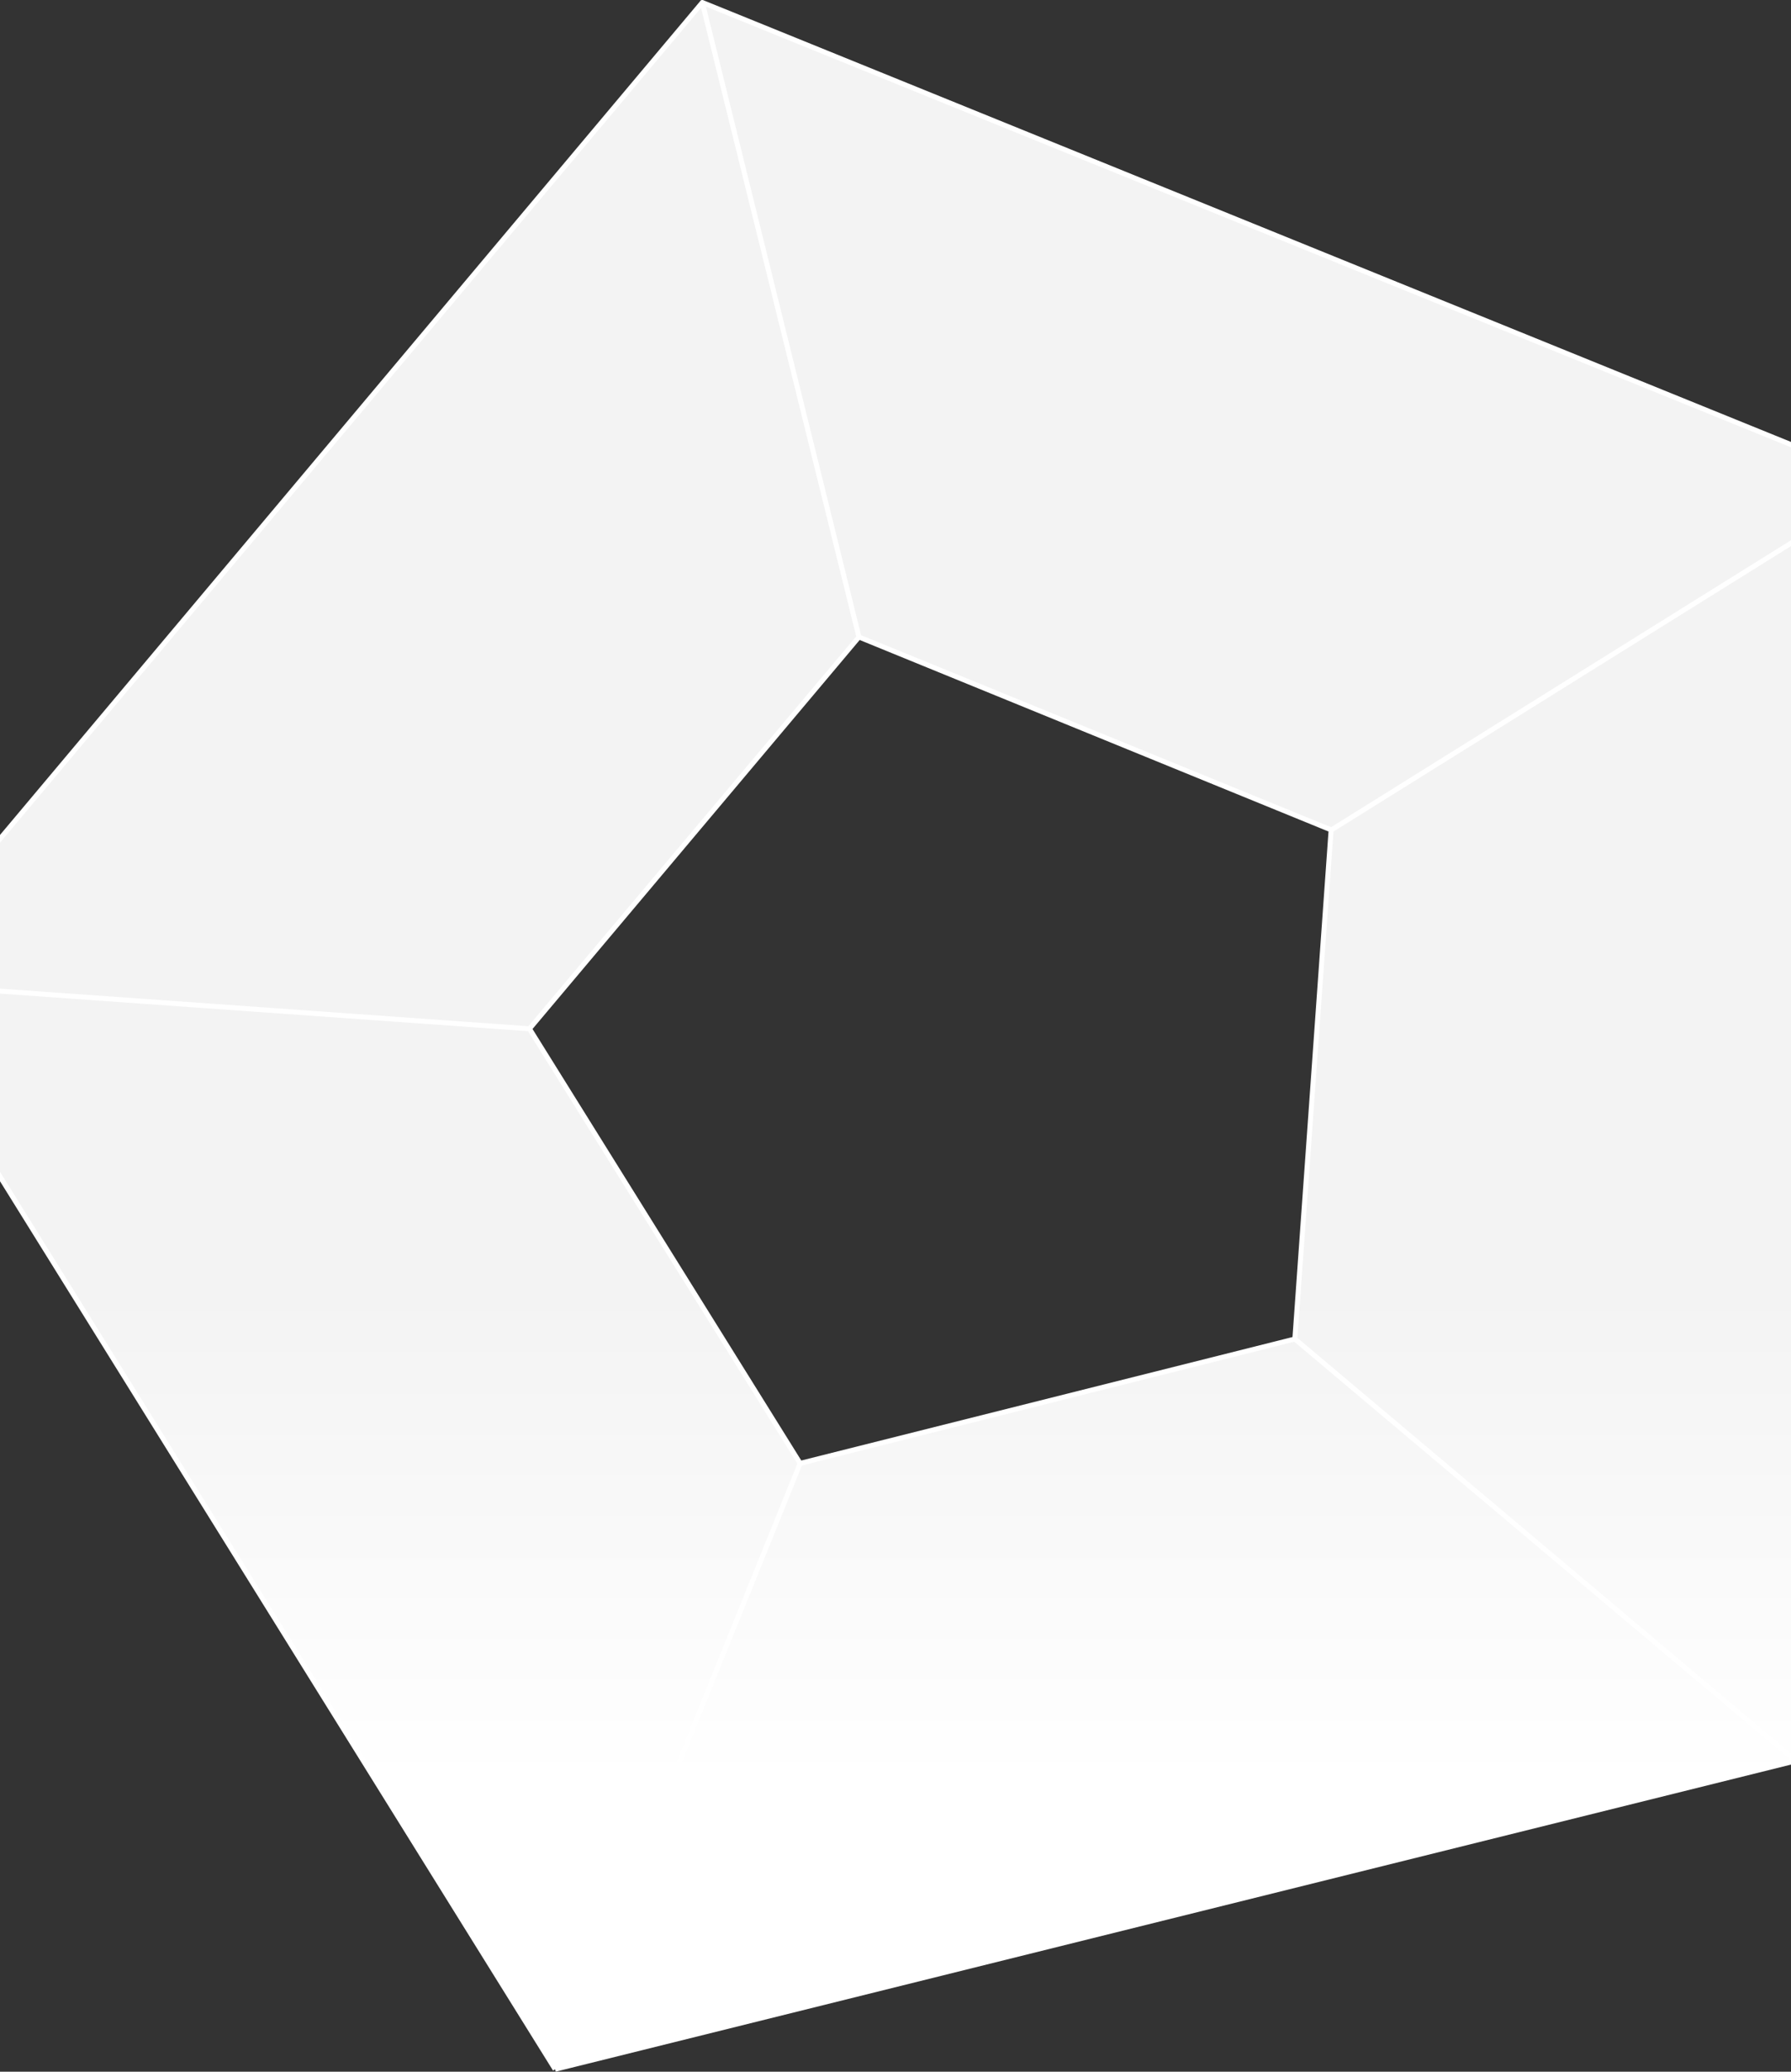
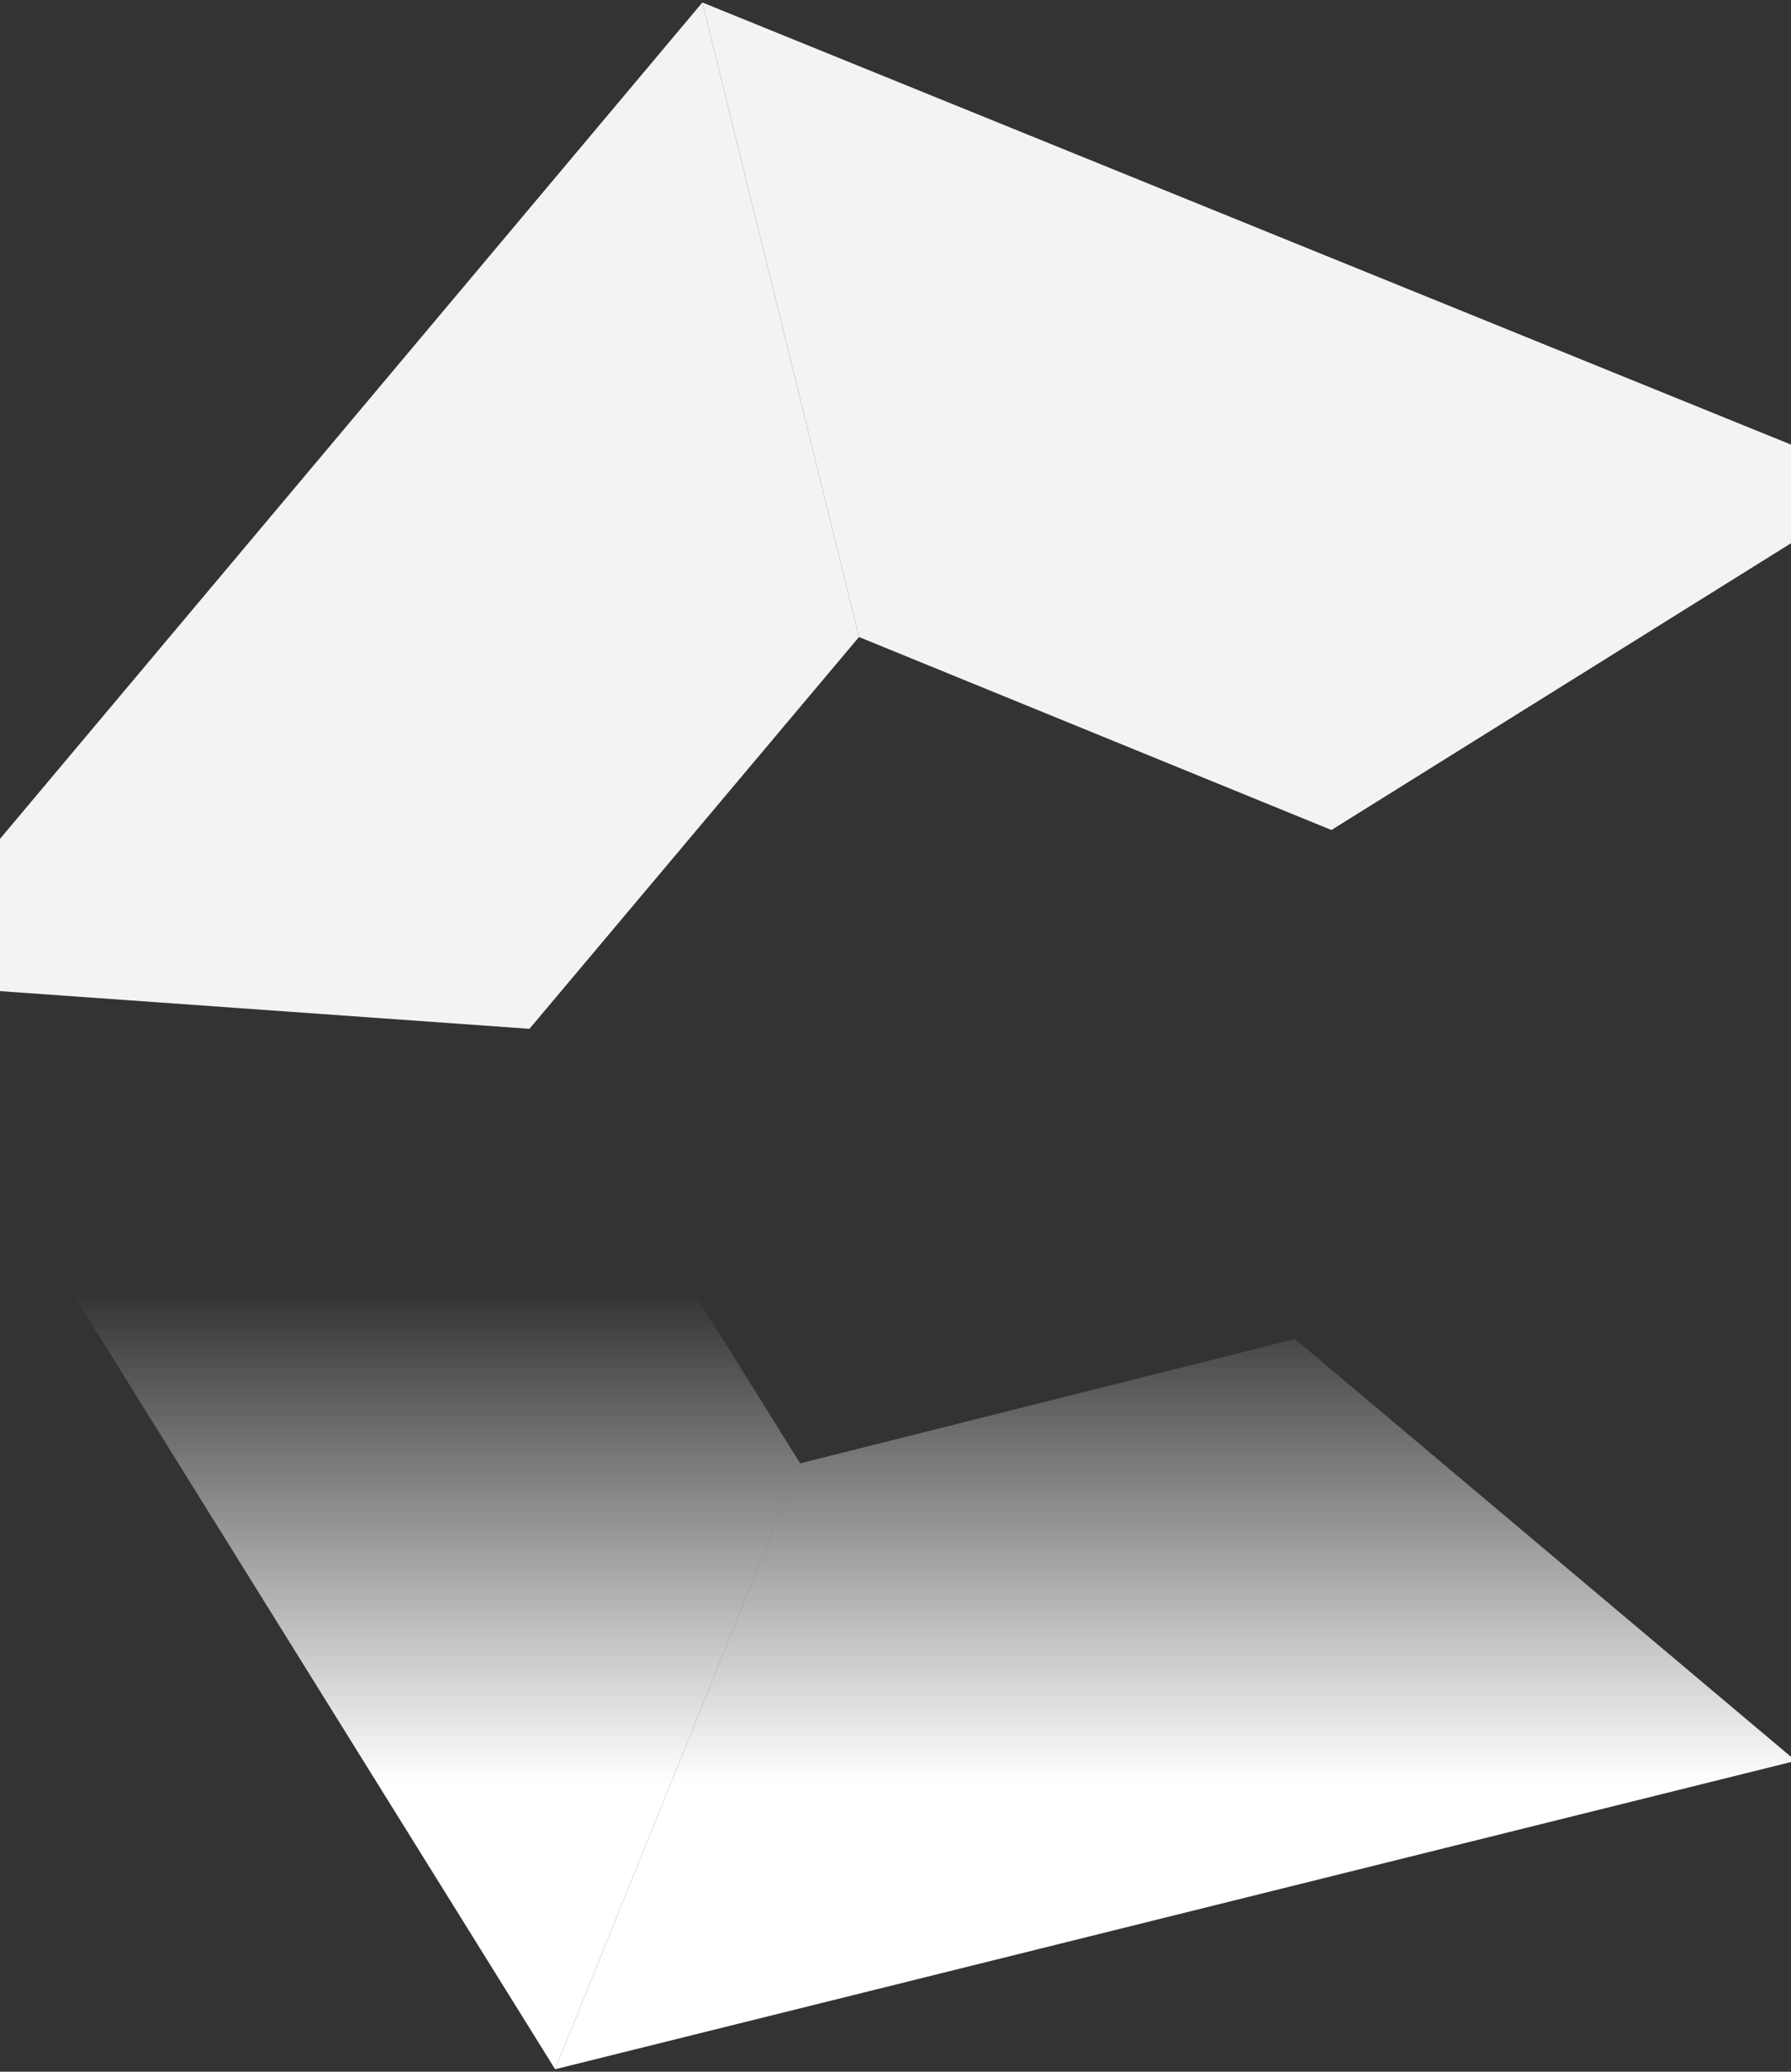
<svg xmlns="http://www.w3.org/2000/svg" fill="none" viewBox="0 0 1440 1665">
  <rect x="0" y="0" width="1440" height="1665" fill="#333333" stroke="none" />
-   <path d="m-97 789.64 543.34 873.36 196.98-486.95-217.62-349.23-522.7-37.188z" fill="#F3F3F3" />
  <path d="m-97 789.64 543.34 873.36 196.98-486.95-217.62-349.23-522.7-37.188z" fill="url(#a)" />
-   <path d="m446.34 1663 997.5-247.86-402.68-339.03-397.85 99.96-196.98 486.93z" fill="#F3F3F3" />
  <path d="m446.34 1663 997.5-247.86-402.68-339.03-397.85 99.96-196.98 486.93z" fill="url(#a)" />
-   <path d="m1443.8 1415.1 73.16-1026.6-446.7 278.6-29.14 408.93 402.68 339.03z" fill="#F3F3F3" />
-   <path d="m1443.8 1415.1 73.16-1026.6-446.7 278.6-29.14 408.93 402.68 339.03z" fill="url(#a)" />
  <path d="m1517 388.58-952.29-386.58 125.95 509.96 379.84 155.1 446.51-278.48z" fill="#F3F3F3" />
  <path d="m1517 388.58-952.29-386.58 125.95 509.96 379.84 155.1 446.51-278.48z" fill="url(#a)" />
  <path d="m564.71 2.004-661.71 787.63 522.7 37.188 264.95-314.88-125.94-509.94z" fill="#F3F3F3" />
  <path d="m564.71 2.004-661.71 787.63 522.7 37.188 264.95-314.88-125.94-509.94z" fill="url(#a)" />
-   <path d="m446.34 1663-543.34-873.36m543.34 873.36 196.98-486.95-217.62-349.23m20.639 836.18 997.5-247.86m-997.5 247.86 196.98-486.93 397.85-99.96m-1138.2-286.48 522.7 37.188m-522.7-37.188 661.71-787.63 125.94 509.94-264.95 314.88m1018.1 588.32-402.68-339.03m402.68 339.03 73.16-1026.6-446.7 278.6-29.14 408.93m-476.45-1074.1 952.29 386.58-446.51 278.48-379.84-155.1-125.95-509.96z" stroke="#fff" stroke-linejoin="round" stroke-width="4" />
  <defs>
    <linearGradient id="a" x1="555.02" x2="555.02" y1="1611.8" y2="793.64" gradientUnits="userSpaceOnUse">
      <stop stop-color="#fff" offset=".219" />
      <stop stop-color="#fff" stop-opacity="0" offset=".702" />
    </linearGradient>
  </defs>
</svg>